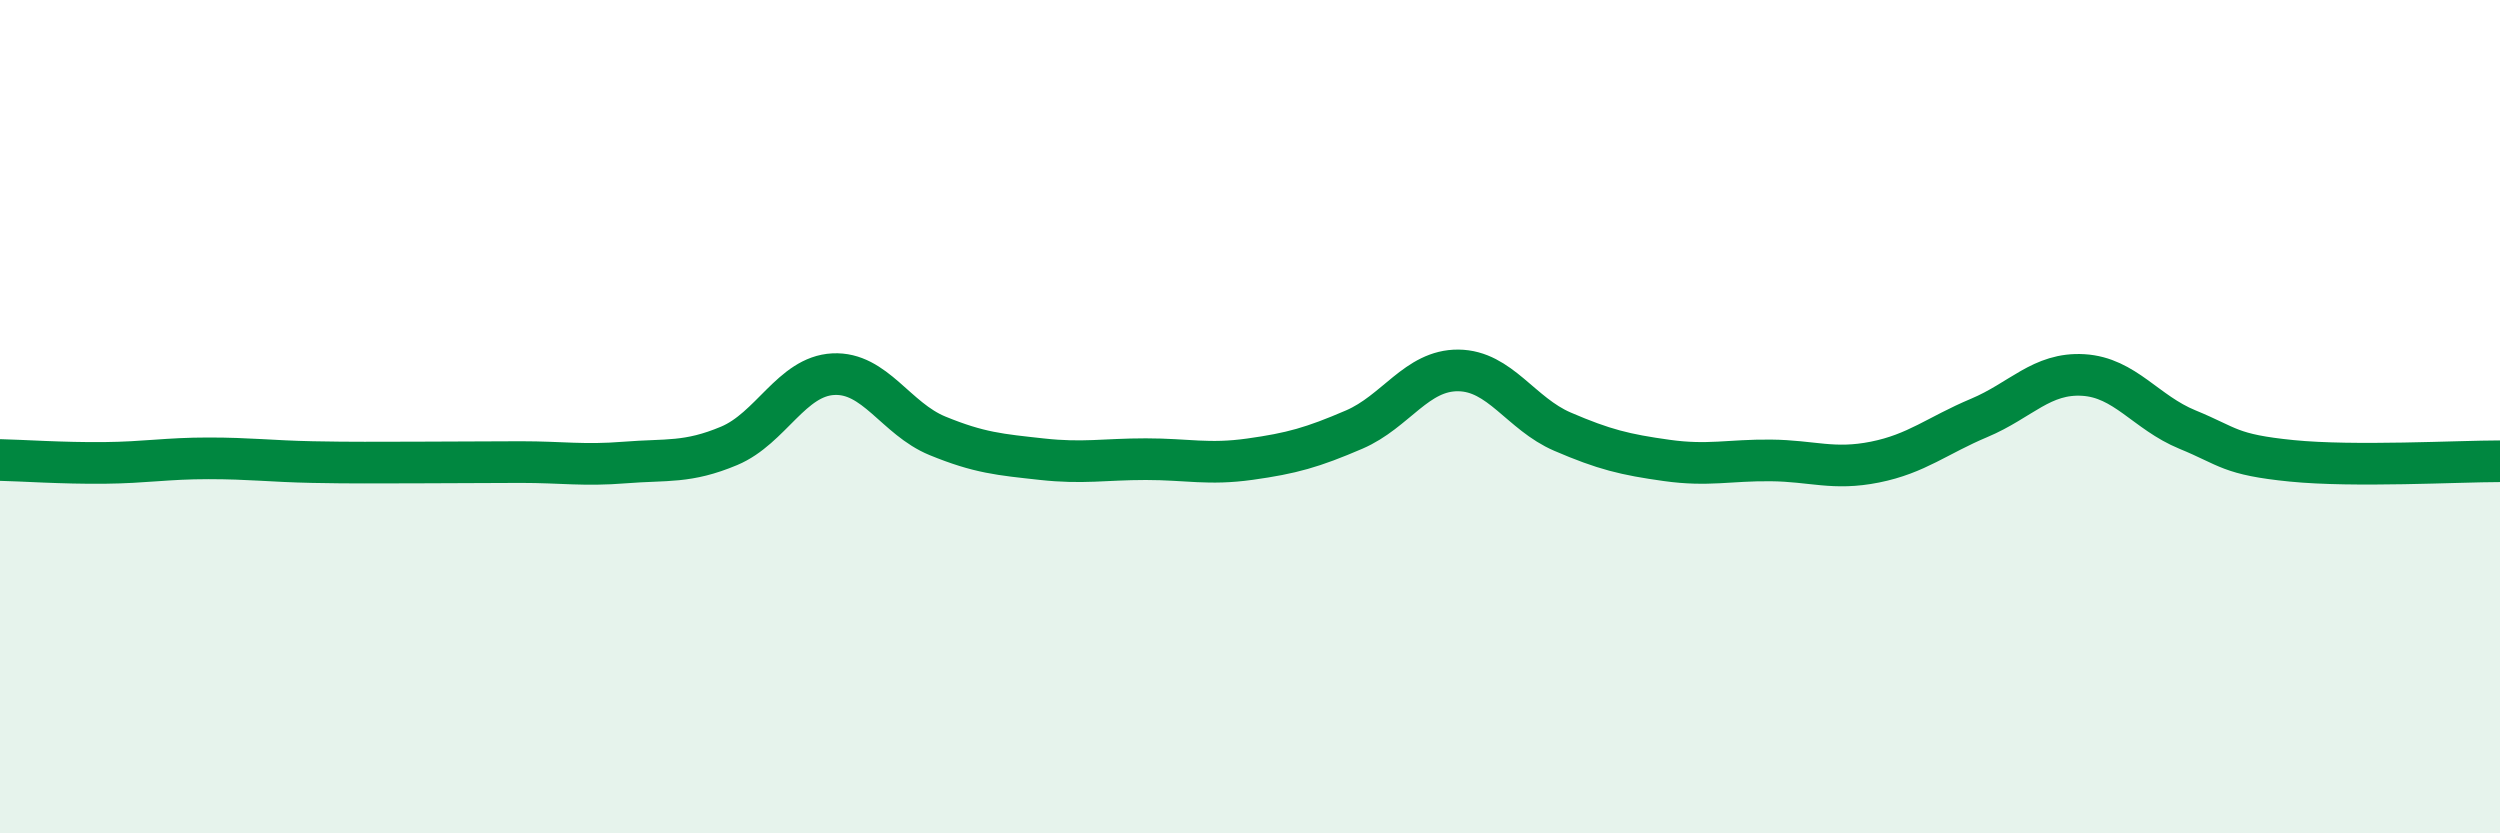
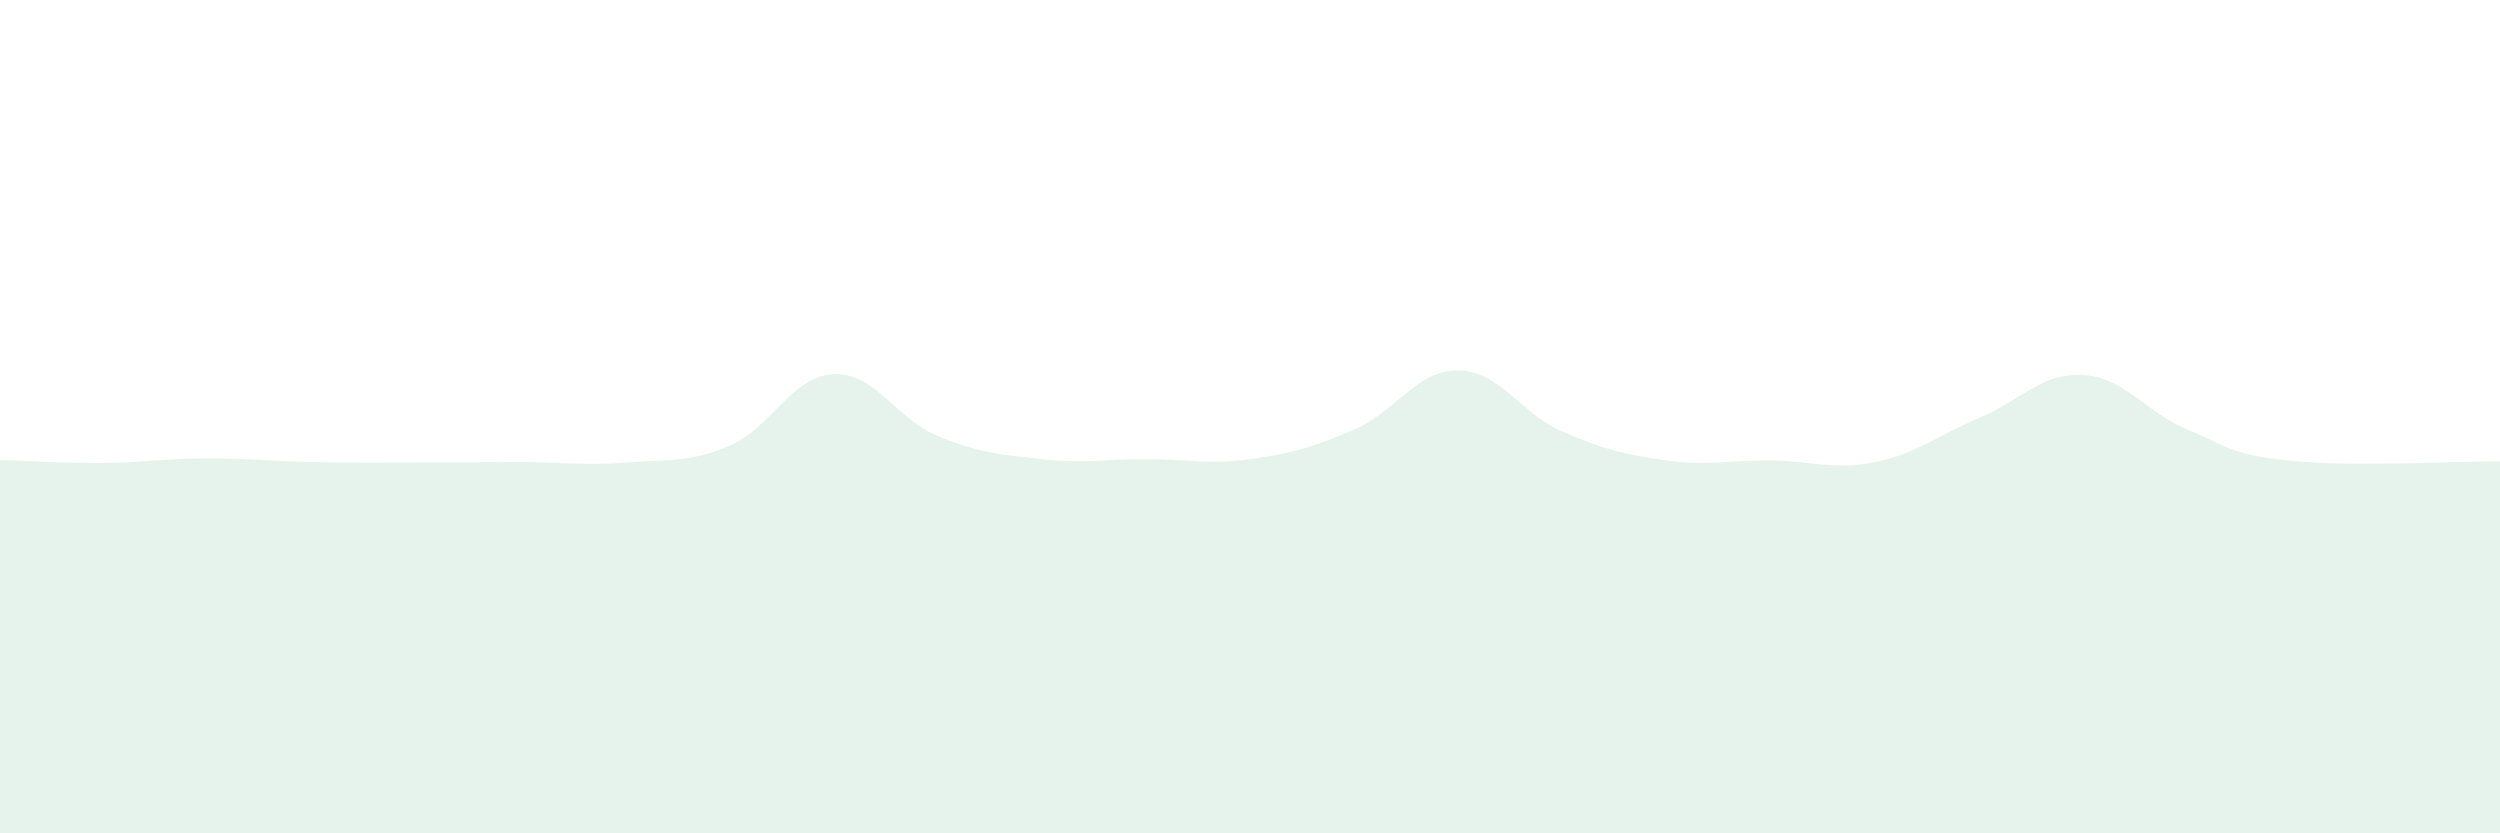
<svg xmlns="http://www.w3.org/2000/svg" width="60" height="20" viewBox="0 0 60 20">
  <path d="M 0,11.04 C 0.5,11.05 1.5,11.12 2.5,11.11 C 3.5,11.1 4,11 5,11 C 6,11 6.5,11.07 7.5,11.09 C 8.5,11.11 9,11.1 10,11.1 C 11,11.1 11.5,11.09 12.5,11.09 C 13.5,11.09 14,11.18 15,11.1 C 16,11.02 16.5,11.12 17.5,10.7 C 18.5,10.28 19,9.03 20,8.98 C 21,8.93 21.5,10.05 22.5,10.46 C 23.5,10.87 24,10.91 25,11.02 C 26,11.13 26.5,11.02 27.5,11.02 C 28.5,11.02 29,11.16 30,11.02 C 31,10.88 31.5,10.74 32.5,10.31 C 33.5,9.88 34,8.88 35,8.89 C 36,8.9 36.5,9.93 37.5,10.36 C 38.5,10.79 39,10.91 40,11.05 C 41,11.19 41.5,11.04 42.5,11.05 C 43.5,11.06 44,11.29 45,11.09 C 46,10.89 46.5,10.45 47.5,10.03 C 48.5,9.61 49,8.94 50,9 C 51,9.06 51.5,9.9 52.5,10.31 C 53.5,10.72 53.5,10.91 55,11.06 C 56.5,11.21 59,11.07 60,11.07L60 20L0 20Z" fill="#008740" opacity="0.1" stroke-linecap="round" stroke-linejoin="round" />
-   <path d="M 0,11.04 C 0.5,11.05 1.5,11.12 2.5,11.11 C 3.5,11.1 4,11 5,11 C 6,11 6.5,11.07 7.5,11.09 C 8.5,11.11 9,11.1 10,11.1 C 11,11.1 11.5,11.09 12.5,11.09 C 13.5,11.09 14,11.18 15,11.1 C 16,11.02 16.5,11.12 17.5,10.7 C 18.5,10.28 19,9.03 20,8.98 C 21,8.93 21.5,10.05 22.5,10.46 C 23.5,10.87 24,10.91 25,11.02 C 26,11.13 26.5,11.02 27.5,11.02 C 28.5,11.02 29,11.16 30,11.02 C 31,10.88 31.5,10.74 32.5,10.31 C 33.5,9.88 34,8.88 35,8.89 C 36,8.9 36.5,9.93 37.5,10.36 C 38.5,10.79 39,10.91 40,11.05 C 41,11.19 41.5,11.04 42.5,11.05 C 43.5,11.06 44,11.29 45,11.09 C 46,10.89 46.5,10.45 47.5,10.03 C 48.5,9.61 49,8.94 50,9 C 51,9.06 51.5,9.9 52.5,10.31 C 53.5,10.72 53.5,10.91 55,11.06 C 56.5,11.21 59,11.07 60,11.07" stroke="#008740" stroke-width="1" fill="none" stroke-linecap="round" stroke-linejoin="round" />
</svg>